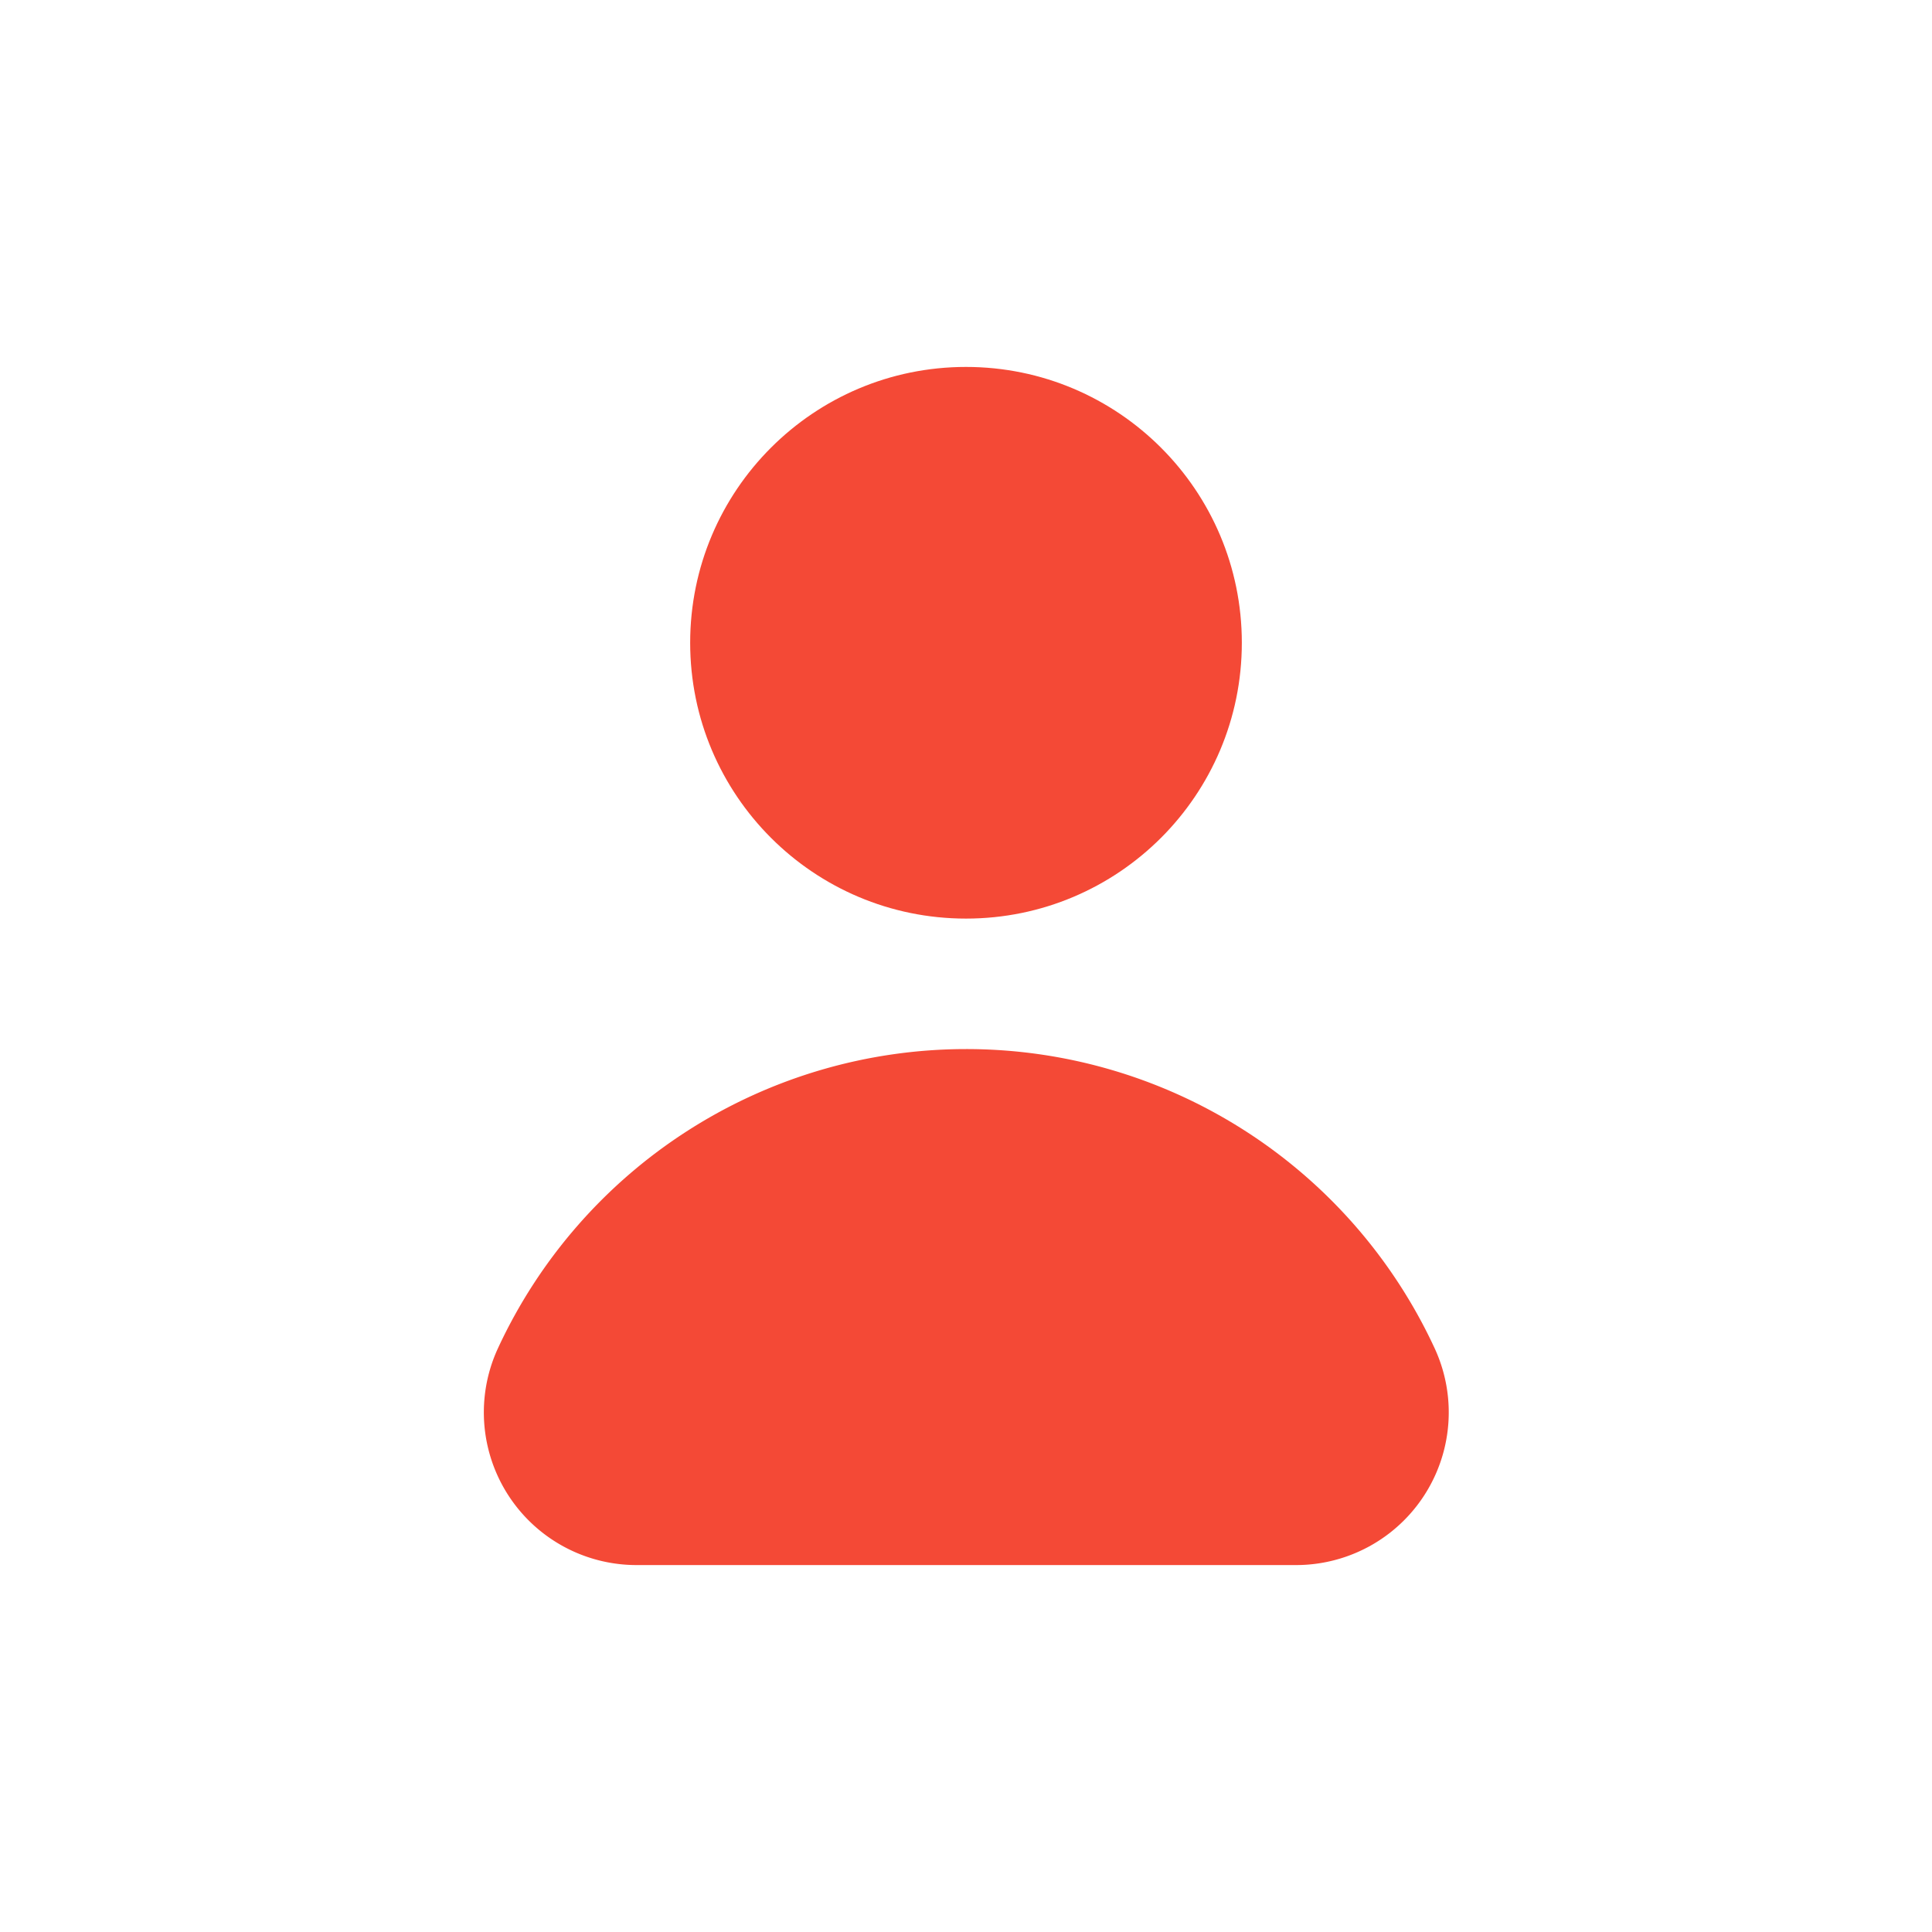
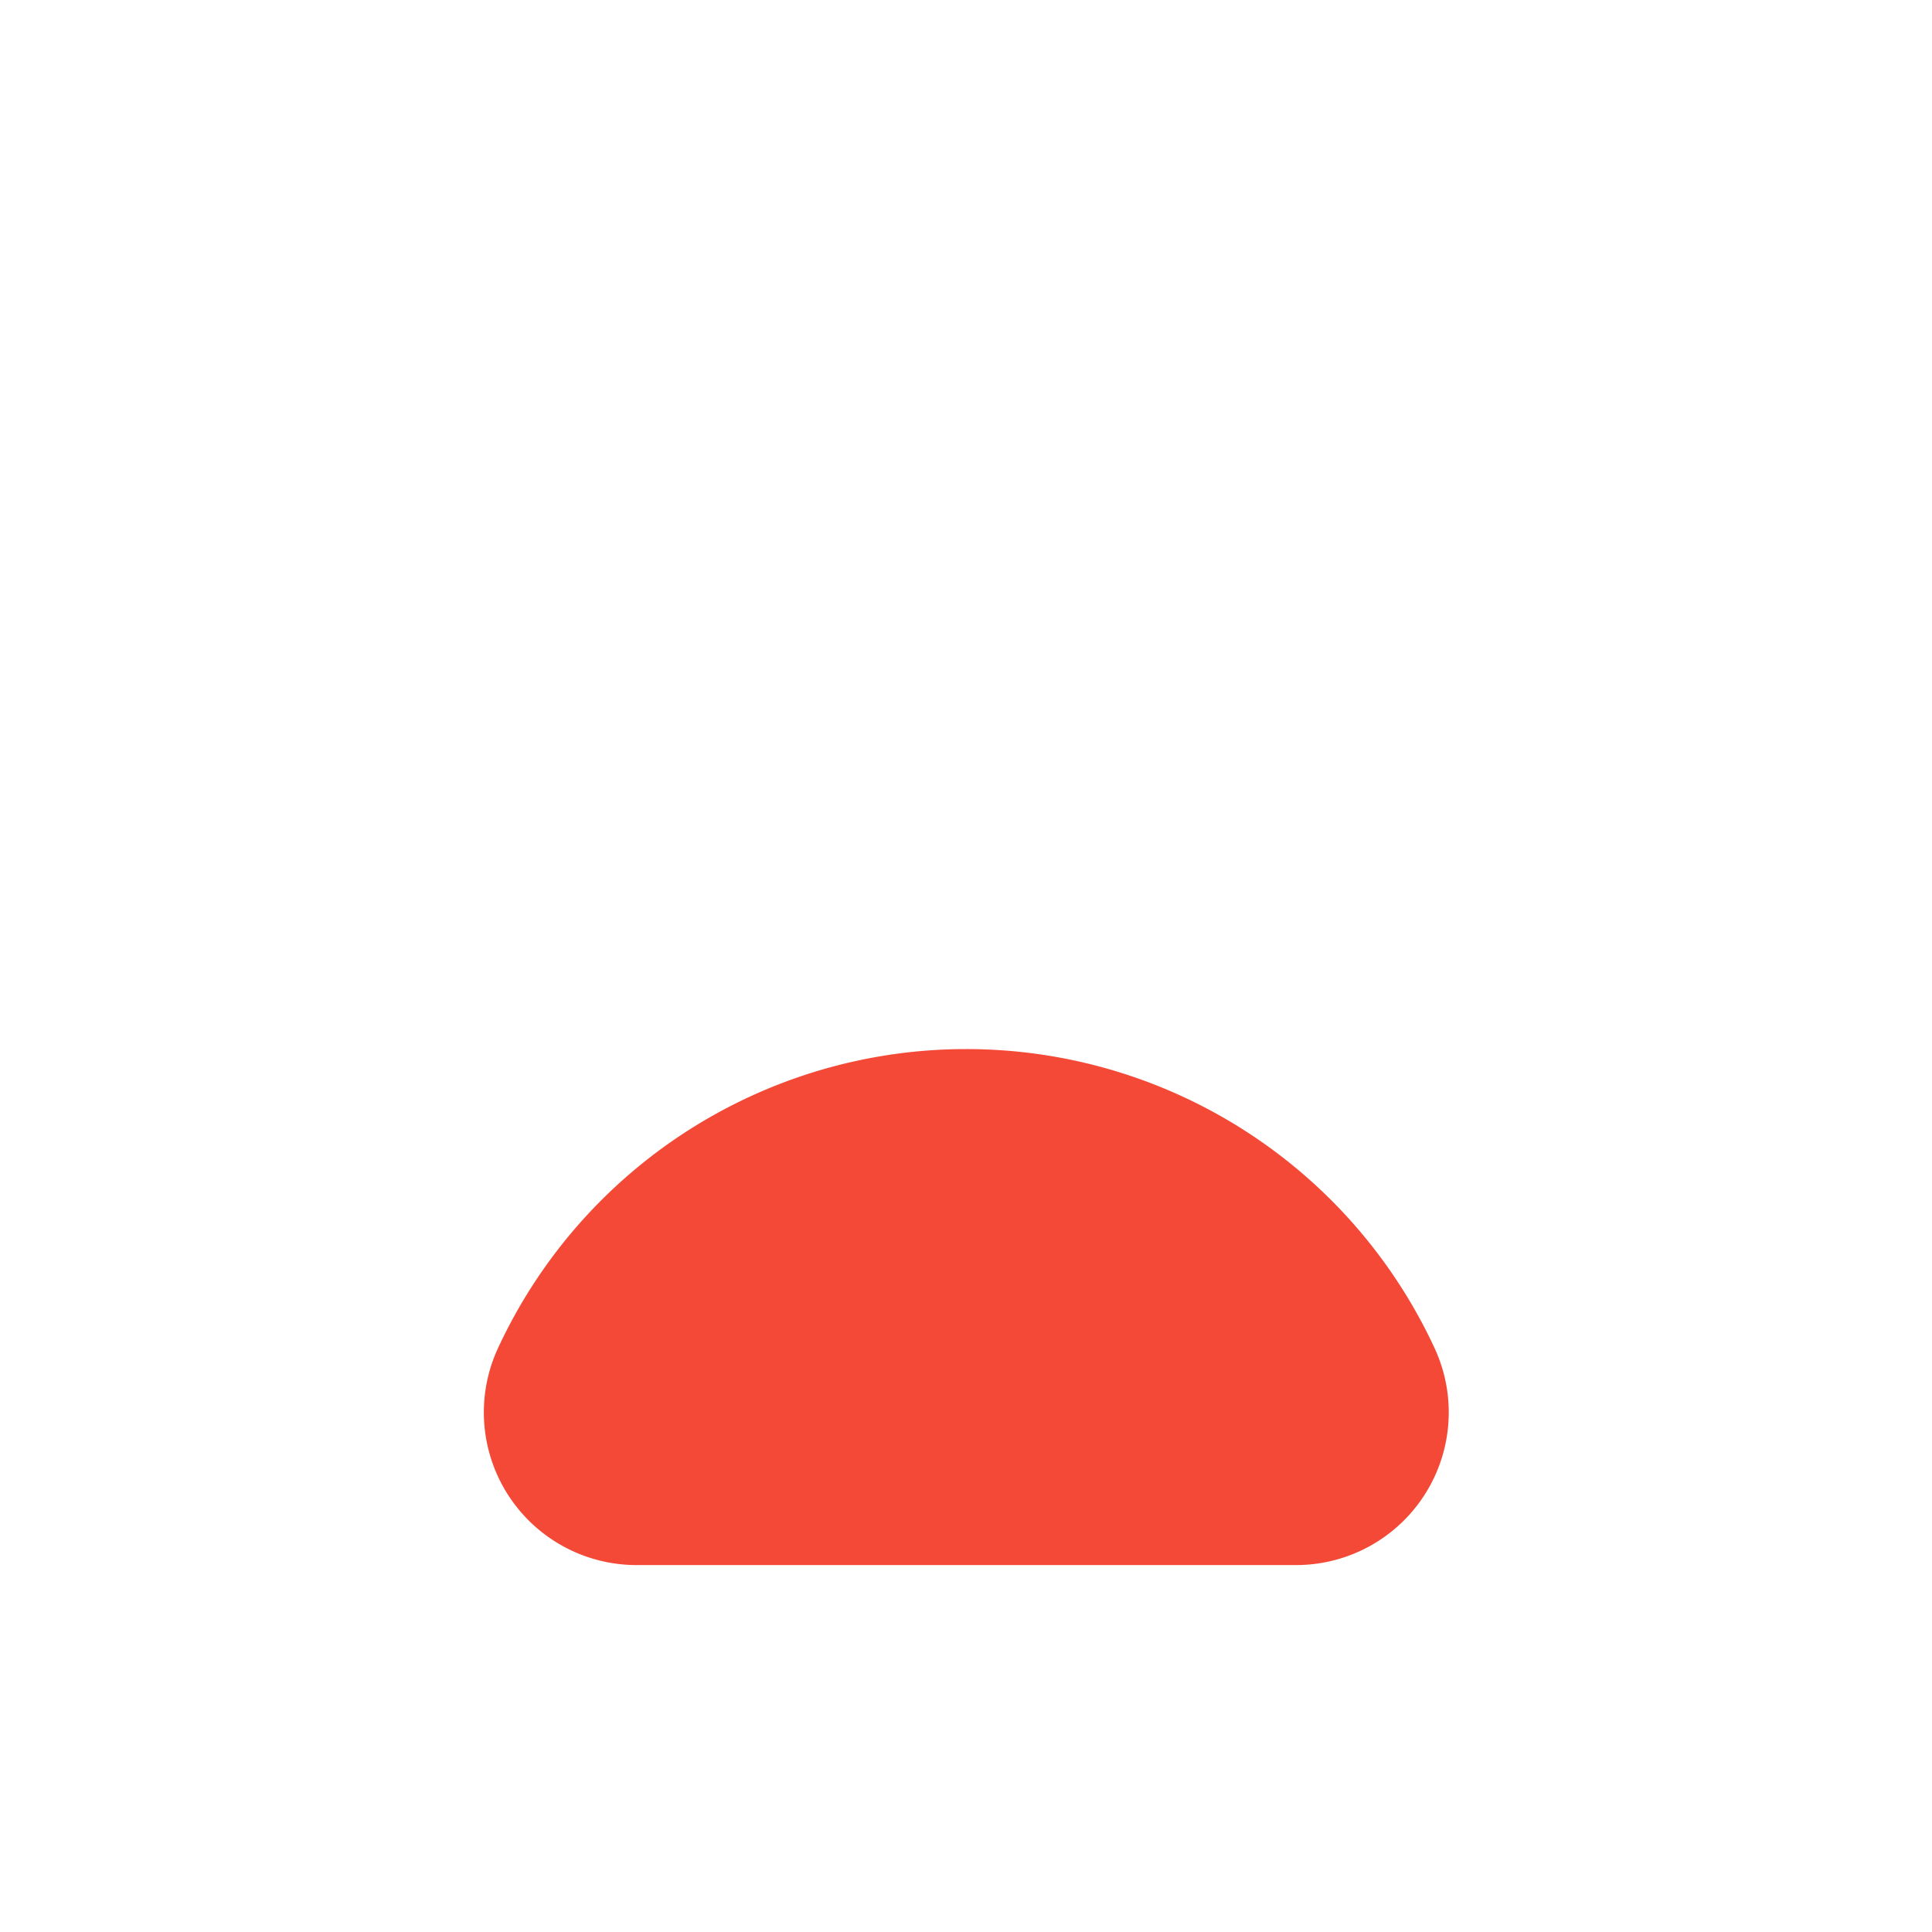
<svg xmlns="http://www.w3.org/2000/svg" id="user_icon4" width="26" height="26" viewBox="0 0 26 26">
  <rect id="Rectángulo_965" data-name="Rectángulo 965" width="26" height="26" fill="#f44936" opacity="0" />
  <g id="Grupo_1753" data-name="Grupo 1753" transform="translate(6.504 4.938)">
-     <circle id="Elipse_139" data-name="Elipse 139" cx="3.712" cy="3.712" r="3.712" transform="translate(2.784 0)" fill="#f44936" />
-     <path id="Trazado_623" data-name="Trazado 623" d="M618.42,624.448a6.945,6.945,0,0,0-6.3,4.029,2.055,2.055,0,0,0,1.866,2.915h8.875a2.055,2.055,0,0,0,1.867-2.915A6.945,6.945,0,0,0,618.42,624.448Z" transform="translate(-611.924 -615.268)" fill="#f44936" />
+     <path id="Trazado_623" data-name="Trazado 623" d="M618.42,624.448a6.945,6.945,0,0,0-6.3,4.029,2.055,2.055,0,0,0,1.866,2.915h8.875a2.055,2.055,0,0,0,1.867-2.915A6.945,6.945,0,0,0,618.42,624.448" transform="translate(-611.924 -615.268)" fill="#f44936" />
  </g>
</svg>